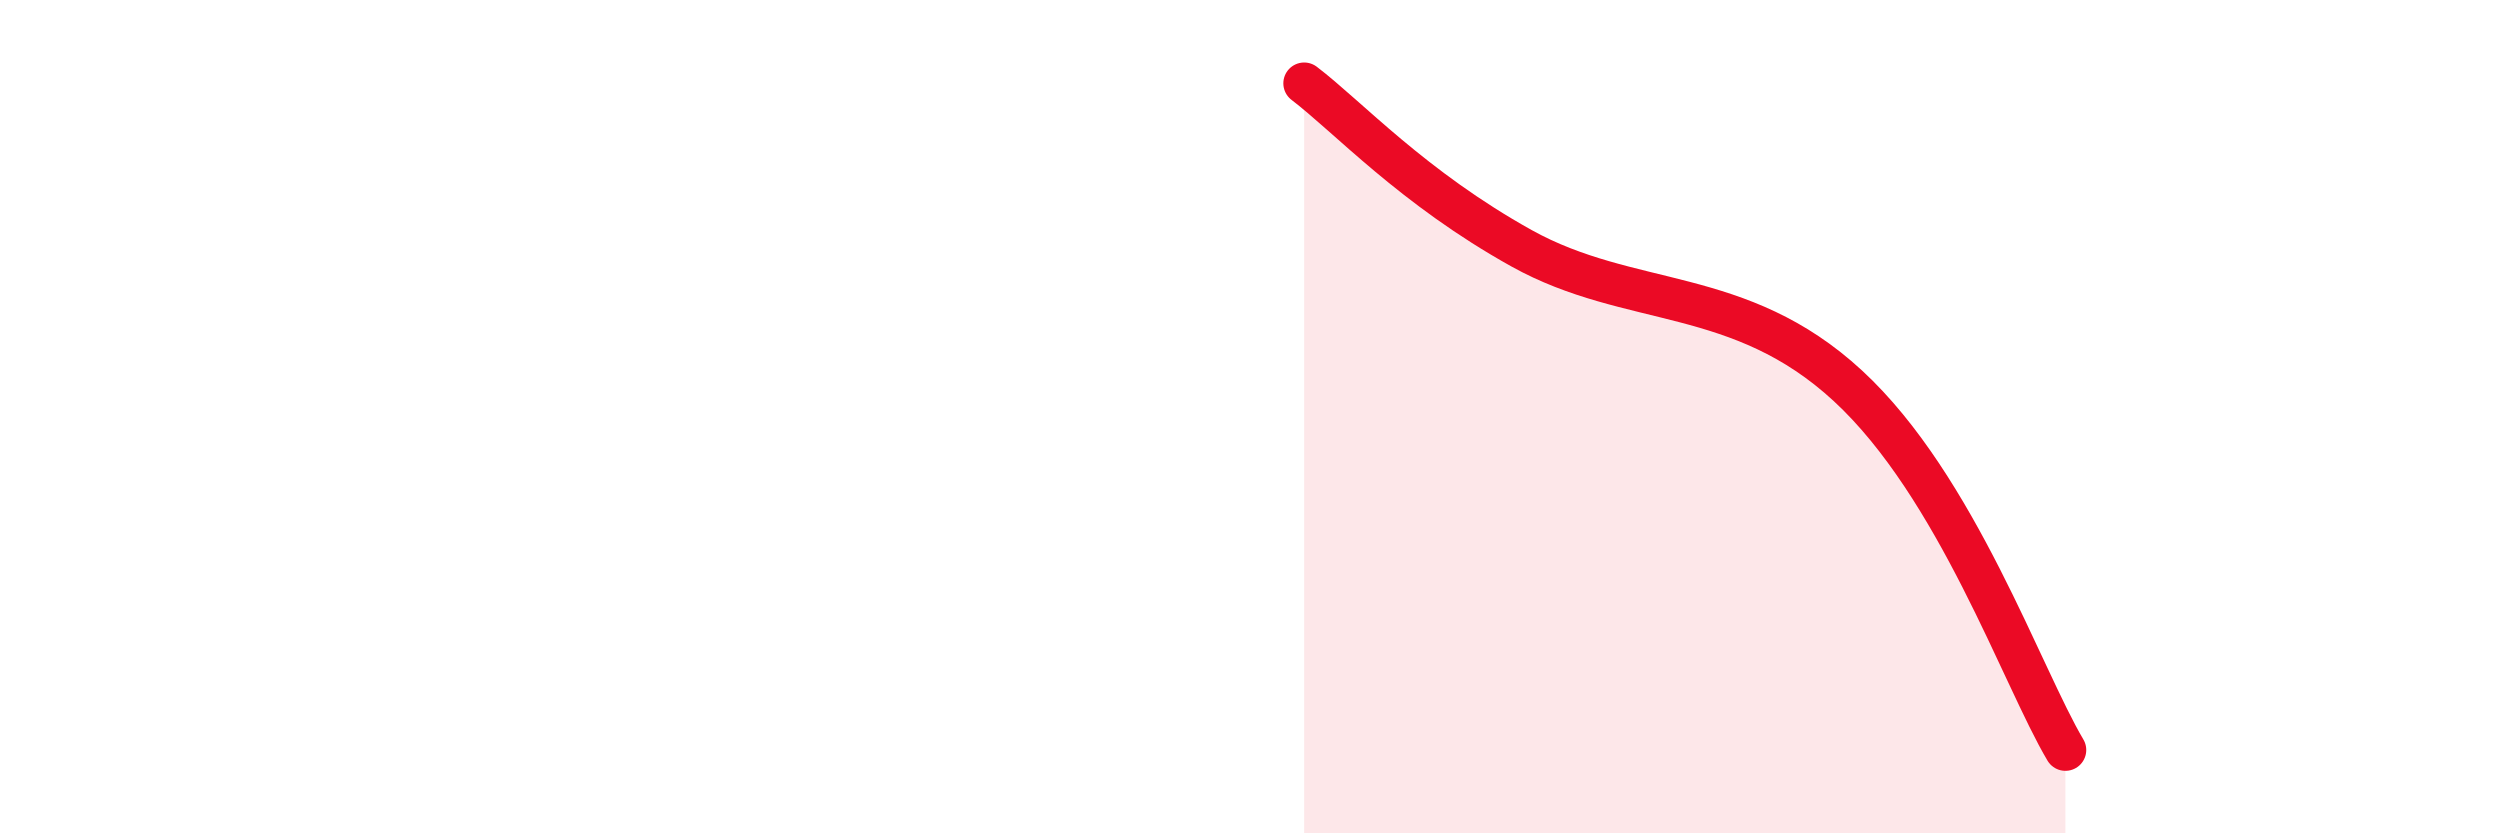
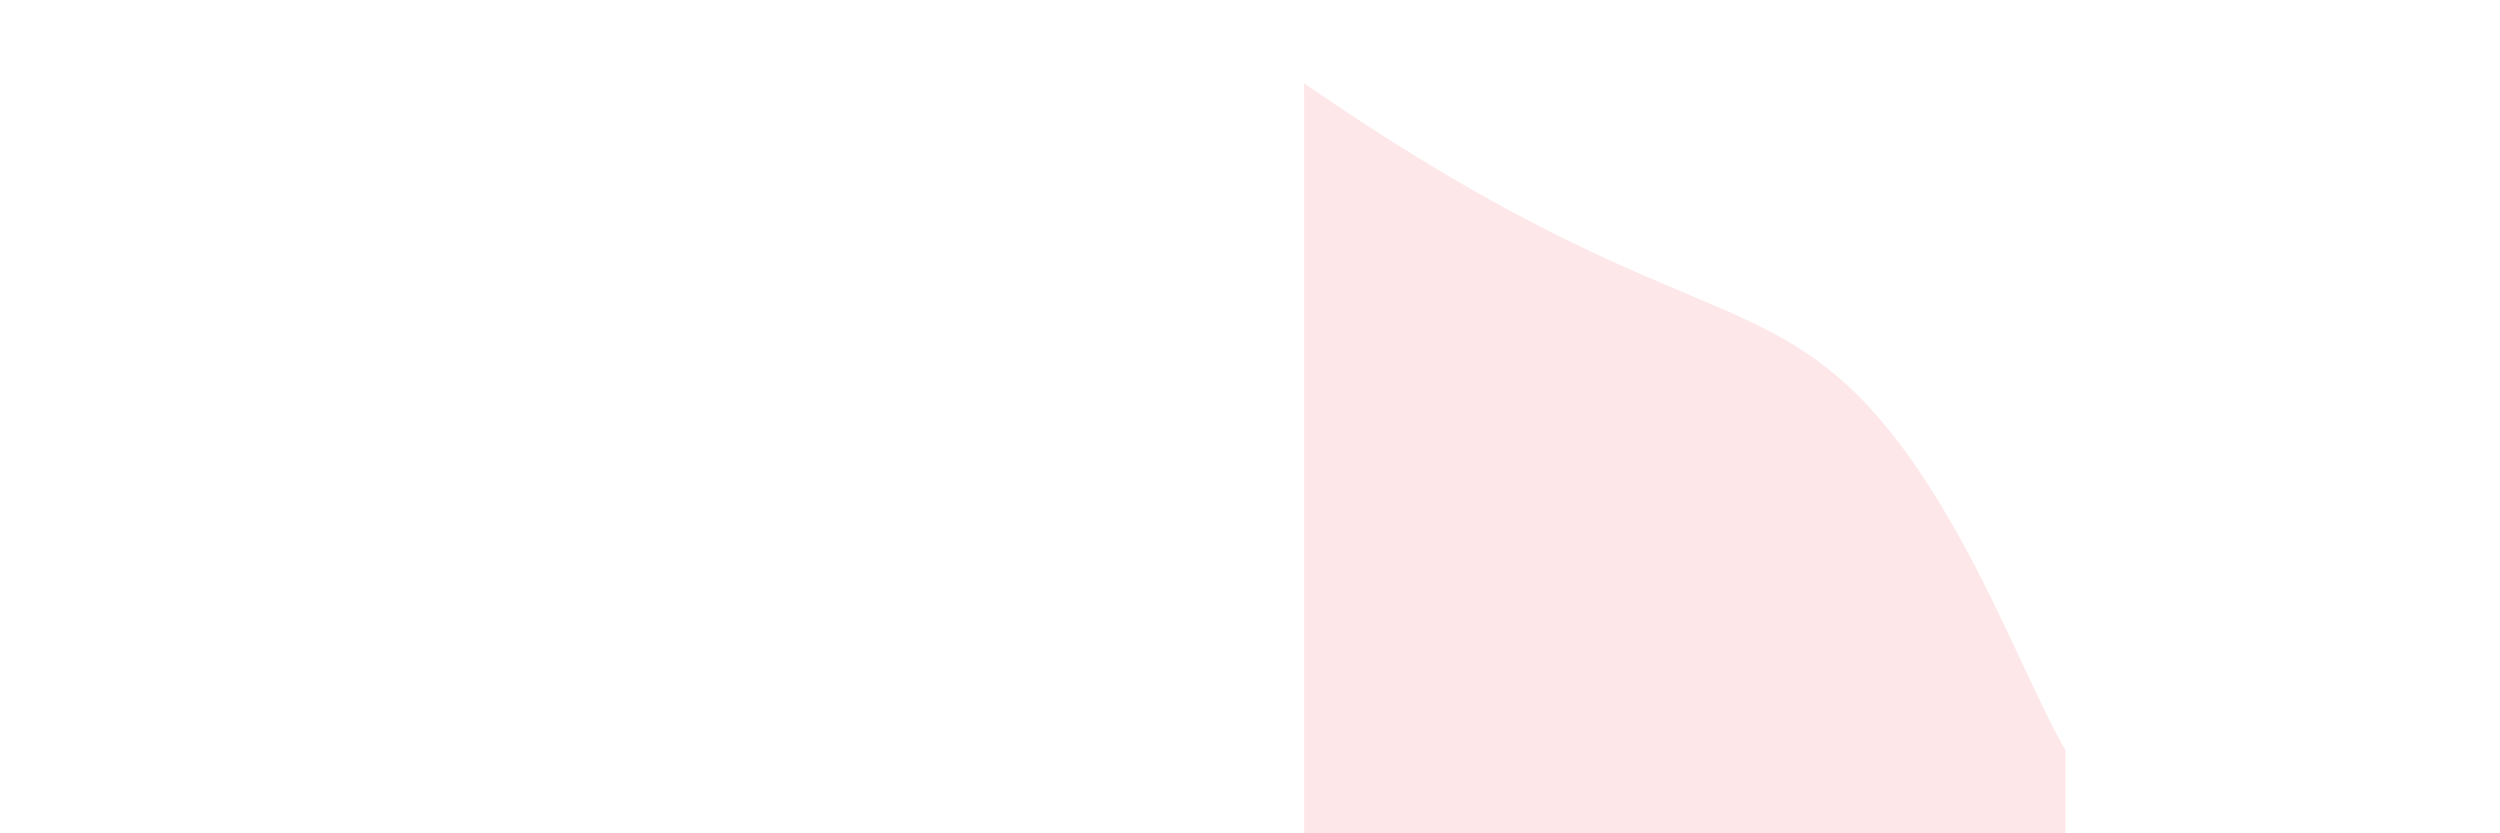
<svg xmlns="http://www.w3.org/2000/svg" width="60" height="20" viewBox="0 0 60 20">
-   <path d="M 31.3,2 C 32.34,2.79 33.91,4.51 36.52,5.96 C 39.13,7.41 41.74,6.85 44.35,9.26 C 46.96,11.67 48.53,16.25 49.57,18L49.57 20L31.3 20Z" fill="#EB0A25" opacity="0.1" stroke-linecap="round" stroke-linejoin="round" />
-   <path d="M 31.3,2 C 32.34,2.79 33.91,4.51 36.52,5.96 C 39.13,7.41 41.74,6.85 44.35,9.26 C 46.96,11.67 48.53,16.25 49.57,18" stroke="#EB0A25" stroke-width="1" fill="none" stroke-linecap="round" stroke-linejoin="round" />
+   <path d="M 31.3,2 C 39.13,7.41 41.74,6.85 44.35,9.26 C 46.96,11.67 48.53,16.25 49.57,18L49.57 20L31.3 20Z" fill="#EB0A25" opacity="0.1" stroke-linecap="round" stroke-linejoin="round" />
</svg>